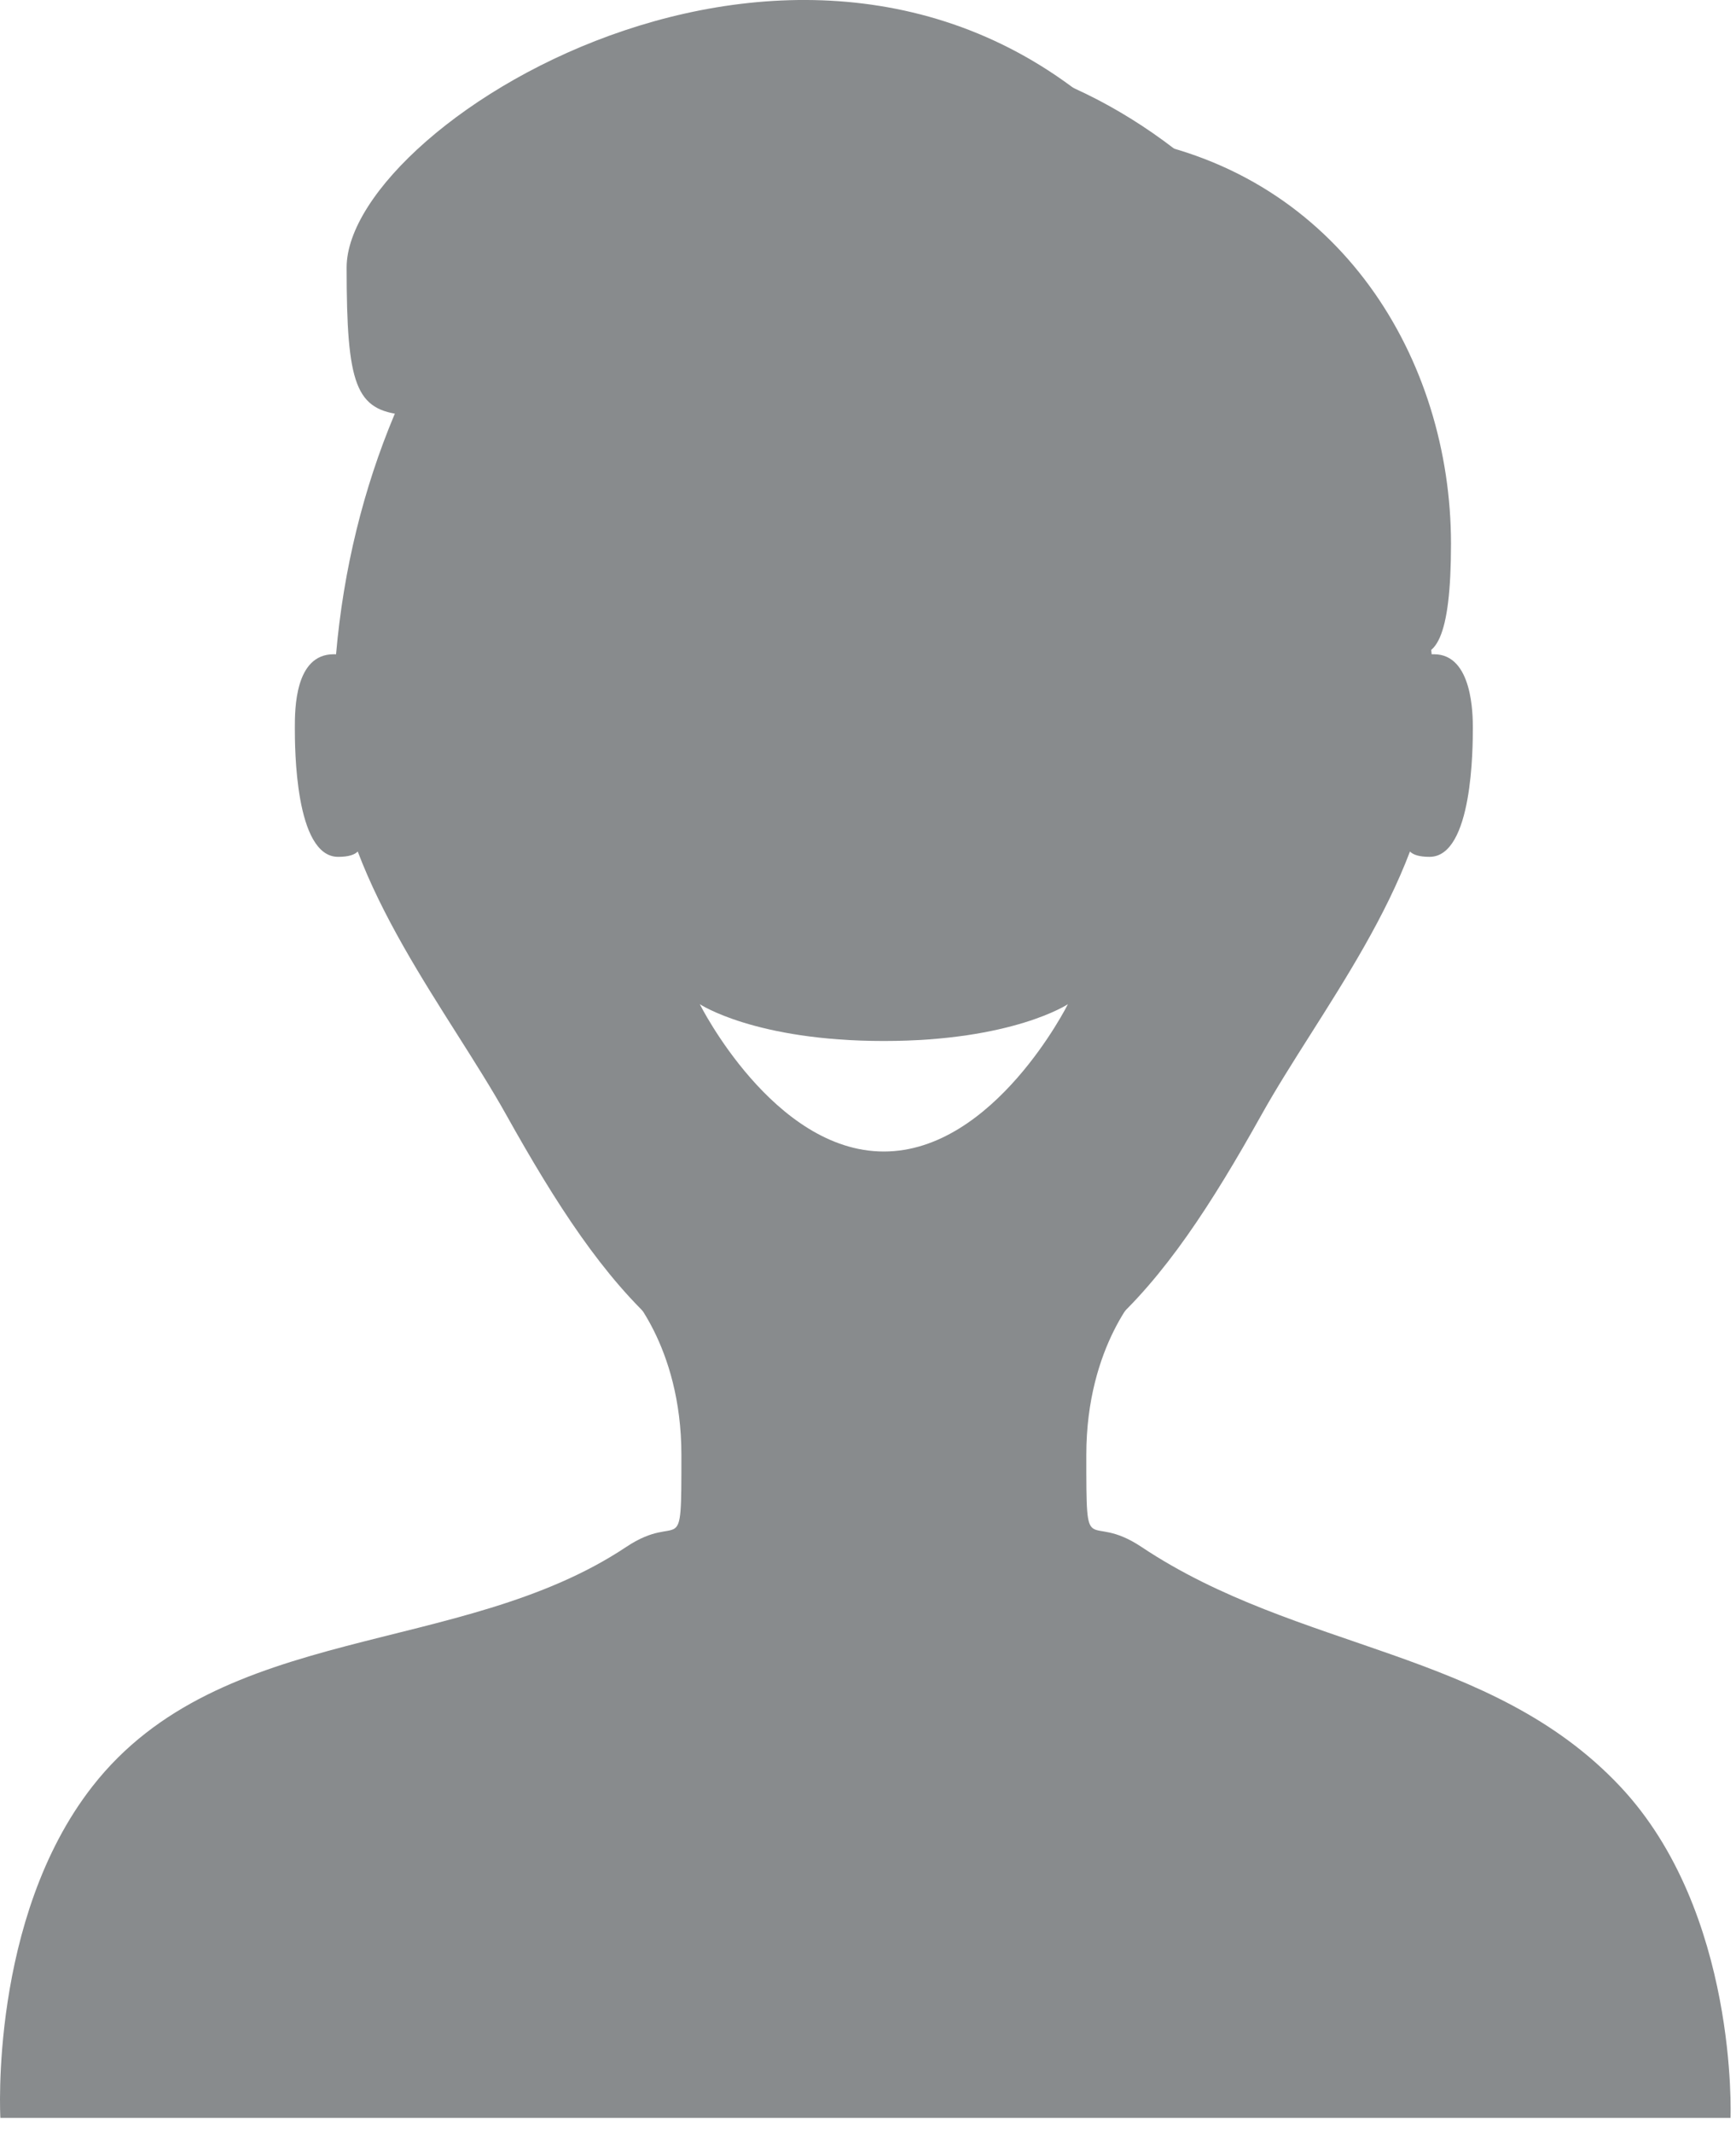
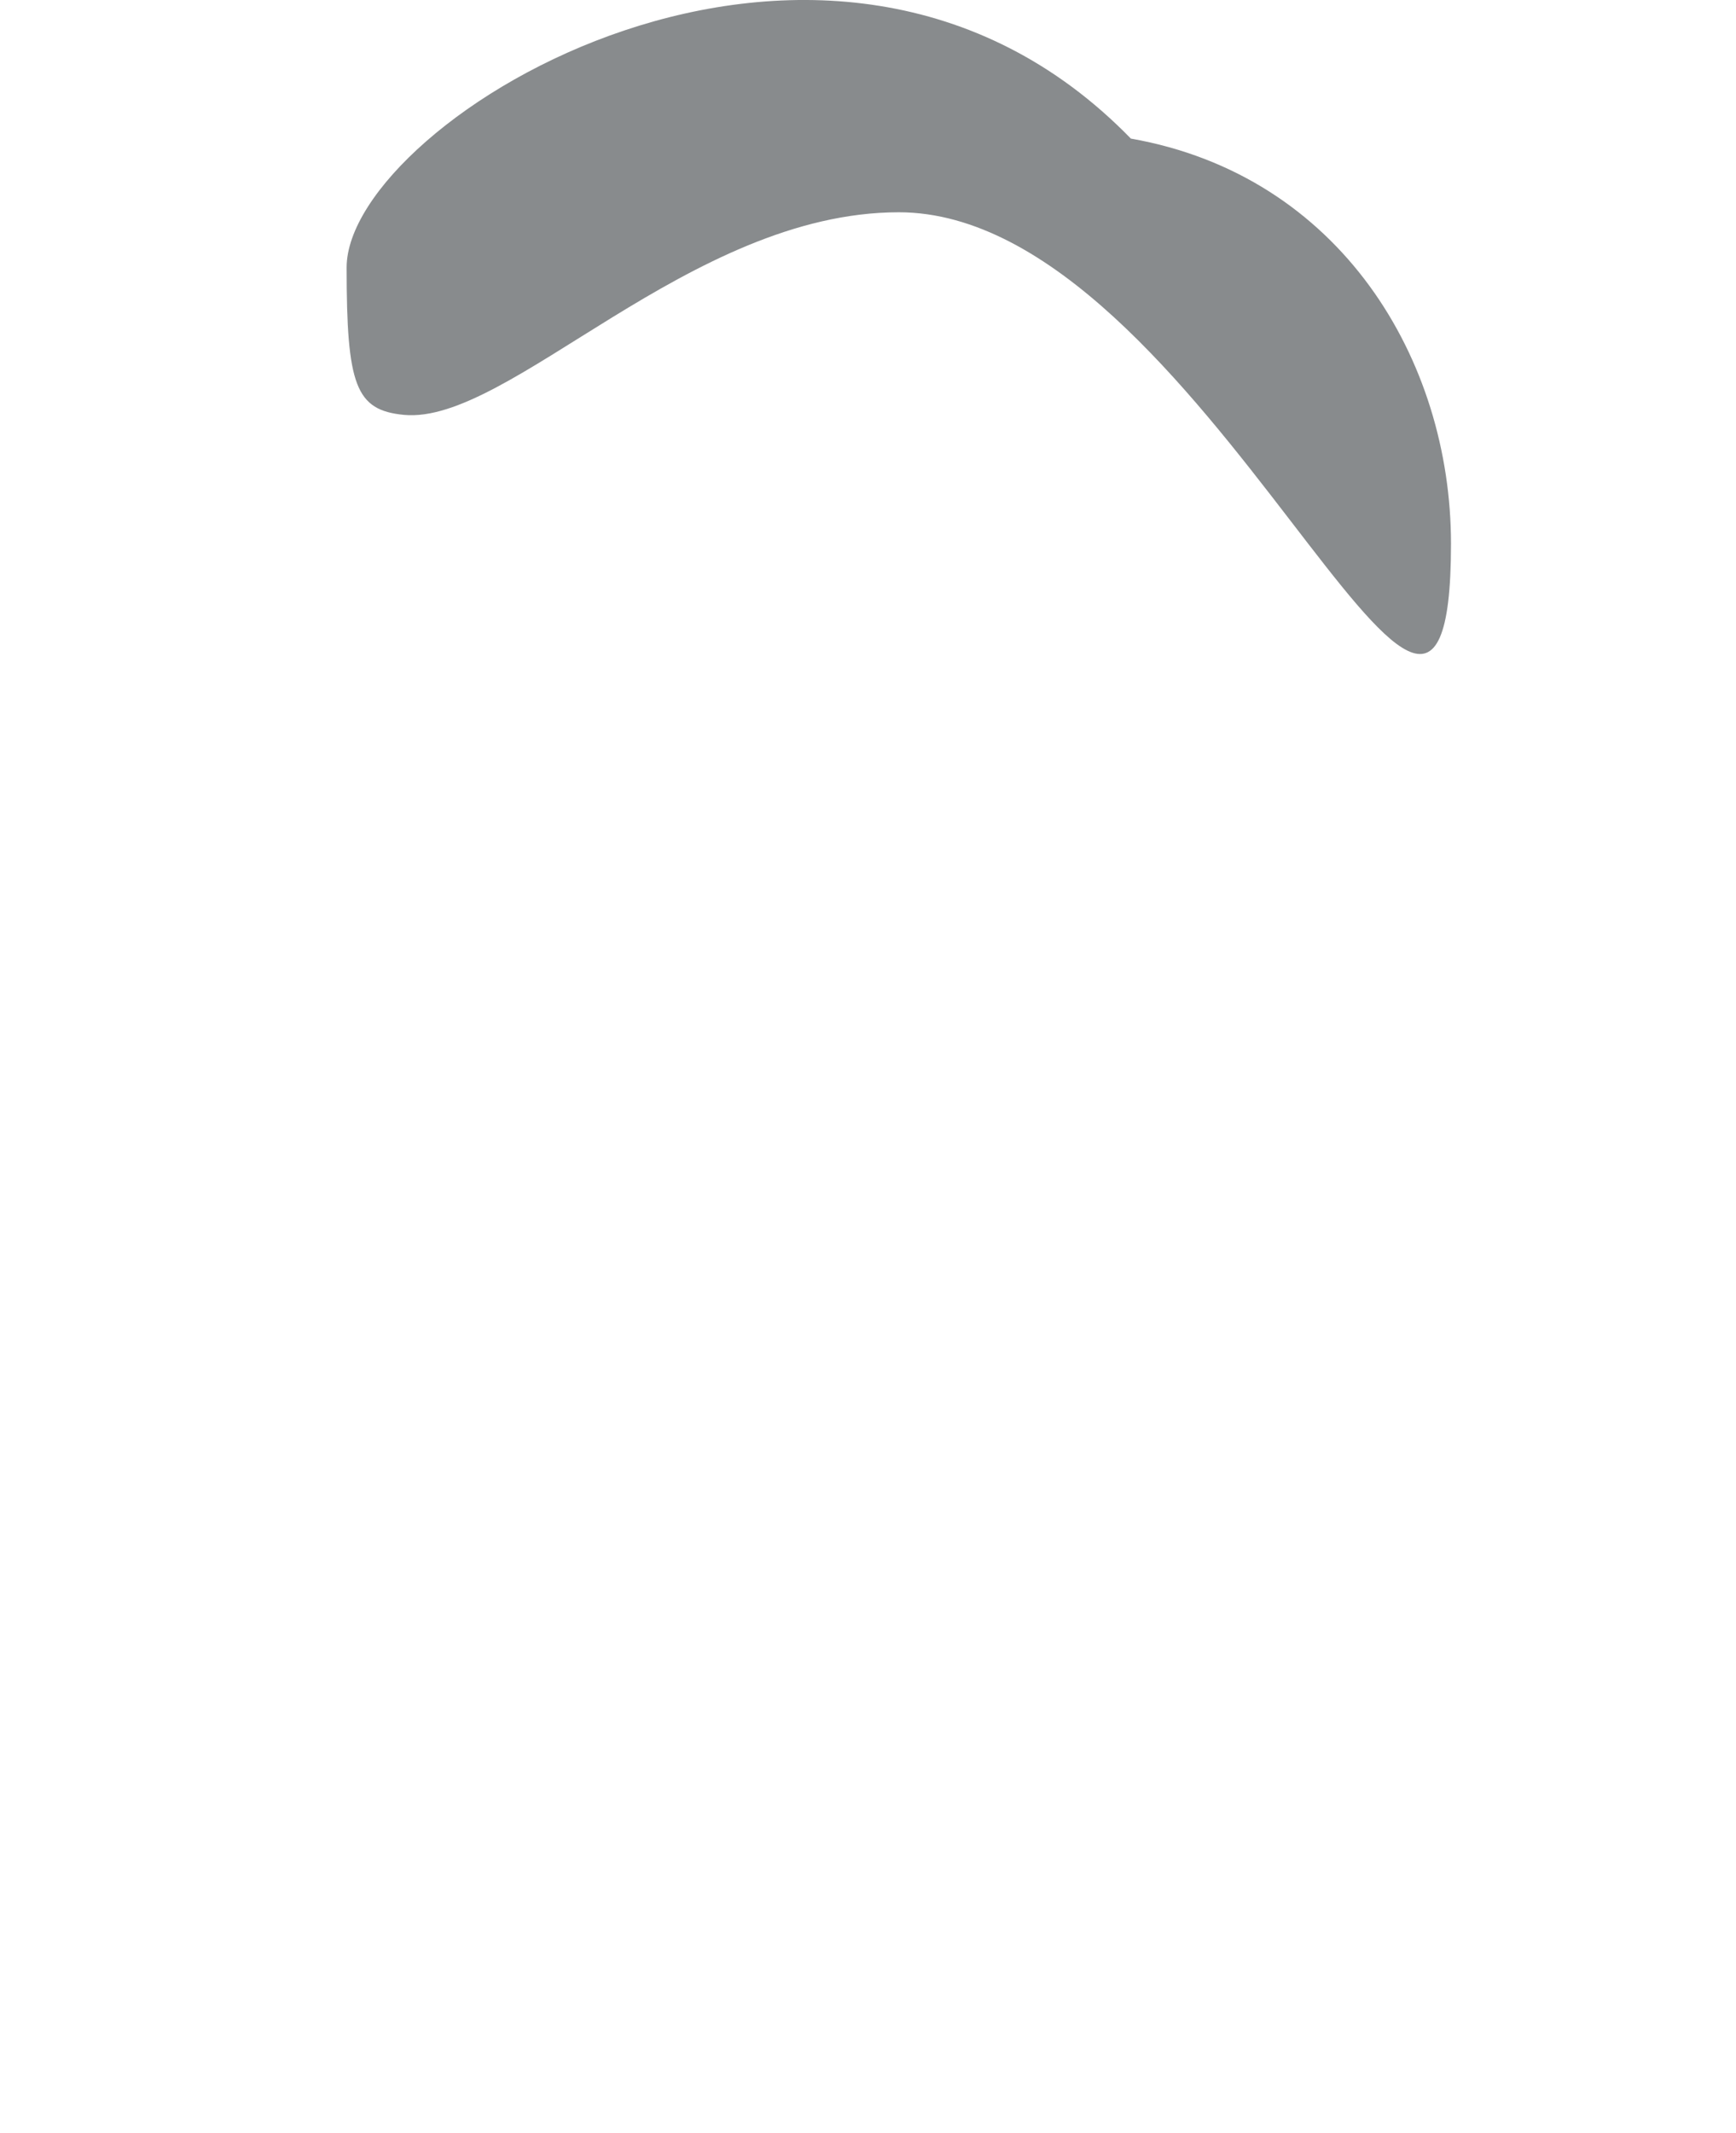
<svg xmlns="http://www.w3.org/2000/svg" width="57" height="70" viewBox="0 0 57 70" fill="none">
-   <path fill-rule="evenodd" clip-rule="evenodd" d="M46.938 28.118C48.359 28.118 48.359 24.498 48.359 23.887C48.359 23.482 48.359 21.47 47.086 21.47C47.059 21.47 47.032 21.47 47.007 21.471C47.007 21.47 47.007 21.47 47.007 21.47C46.032 10.258 38.351 1.527 29.02 1.527C19.69 1.527 12.009 10.258 11.034 21.47C11.034 21.47 11.034 21.47 11.034 21.471C11.008 21.47 10.982 21.47 10.955 21.47C9.681 21.47 9.681 23.277 9.681 23.887C9.681 24.498 9.681 28.118 11.102 28.118C11.454 28.118 11.648 28.045 11.746 27.943C12.552 30.067 13.832 32.085 15.017 33.953C15.595 34.866 16.152 35.743 16.619 36.579C19.883 42.42 22.842 46.248 29.02 46.248C35.199 46.248 38.158 42.42 41.422 36.579C41.889 35.743 42.445 34.866 43.024 33.953C44.209 32.085 45.489 30.067 46.295 27.943C46.392 28.045 46.587 28.118 46.938 28.118ZM29.02 34.161C24.79 34.161 22.977 32.953 22.977 32.953C22.977 32.953 25.394 37.788 29.02 37.788C32.646 37.788 35.064 32.953 35.064 32.953C35.064 32.953 33.251 34.161 29.02 34.161Z" fill="#888B8D" />
  <path d="M47.642 17.844C47.642 30.194 39.525 6.966 29.511 6.966C22.642 6.966 16.702 13.951 13.257 13.614C11.68 13.459 11.381 12.656 11.381 8.779C11.381 3.944 27.128 -5.726 37.131 4.548C44.008 5.757 47.642 11.8 47.642 17.844Z" fill="#888B8D" />
-   <path d="M20.56 42.304H37.481C37.481 42.304 35.668 44.117 35.668 47.743C35.668 51.37 35.668 49.556 37.481 50.765C42.636 54.202 48.948 54.111 53.195 58.622C57.084 62.753 56.82 69.5 56.82 69.5H29.02H0.012C0.012 69.5 -0.359 62.963 3.034 58.622C7.266 53.207 15.12 54.391 20.56 50.765C22.373 49.556 22.373 51.37 22.373 47.743C22.373 44.117 20.56 42.304 20.56 42.304Z" fill="#888B8D" />
</svg>